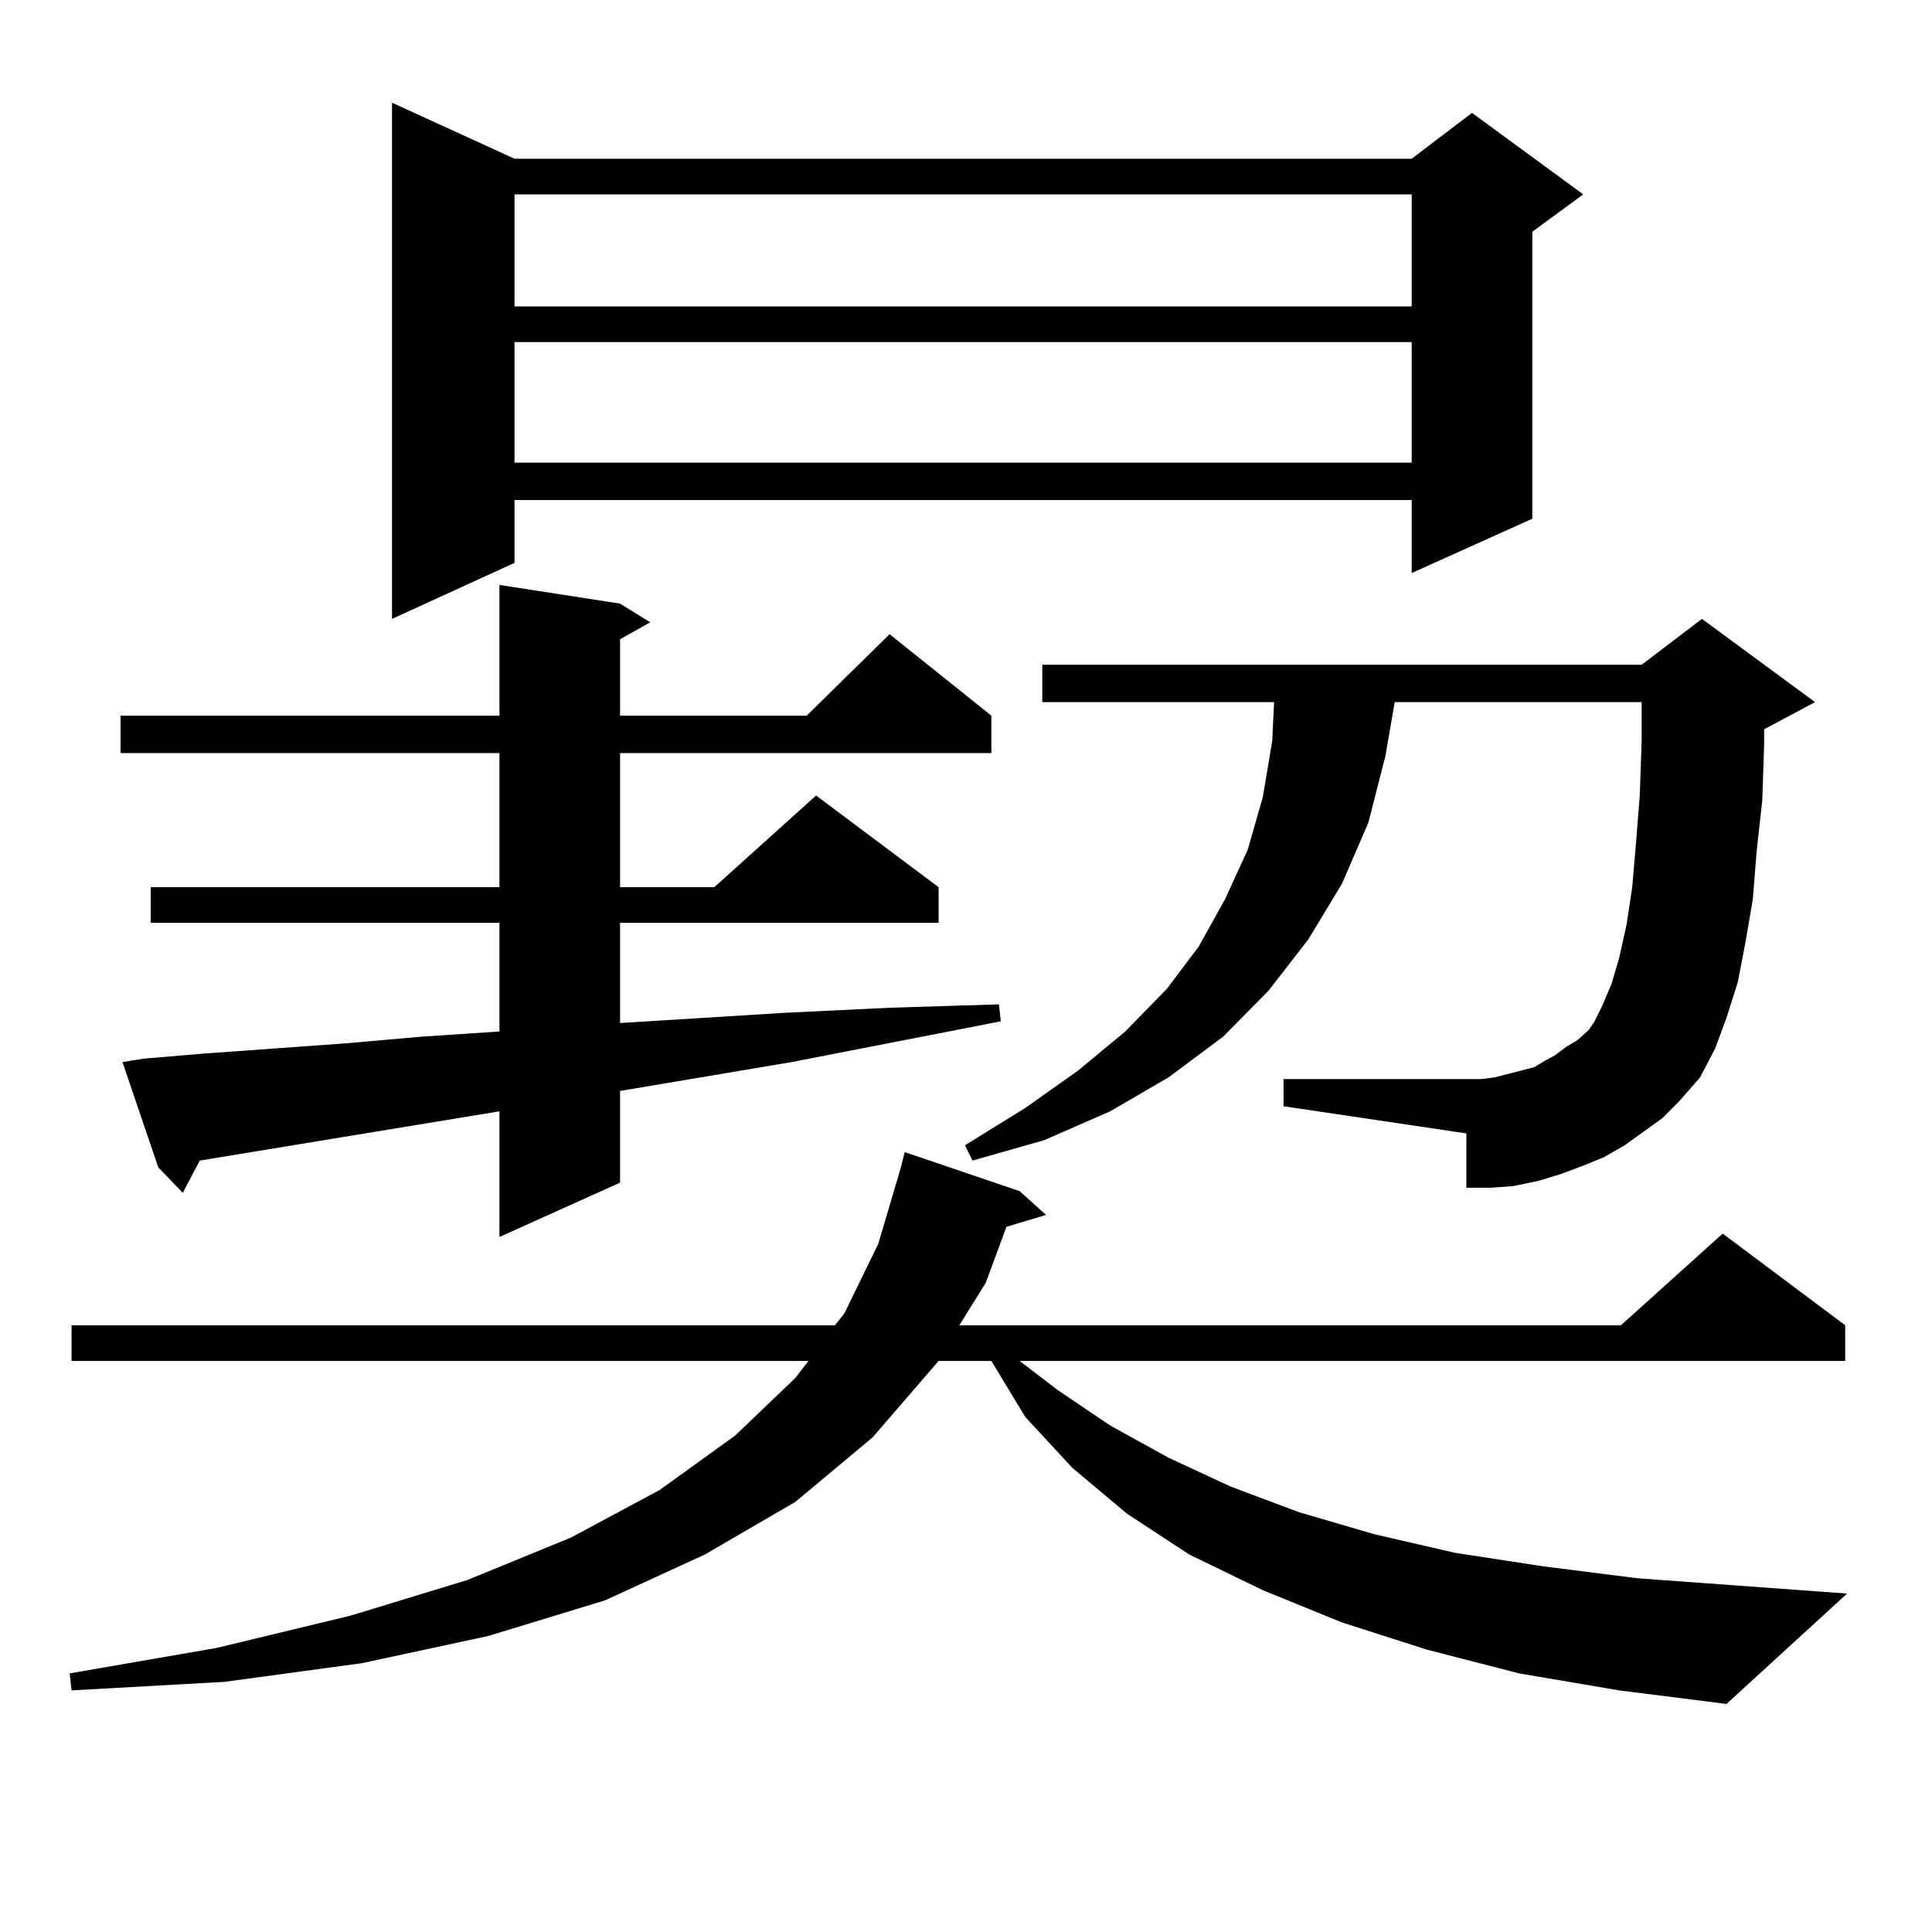
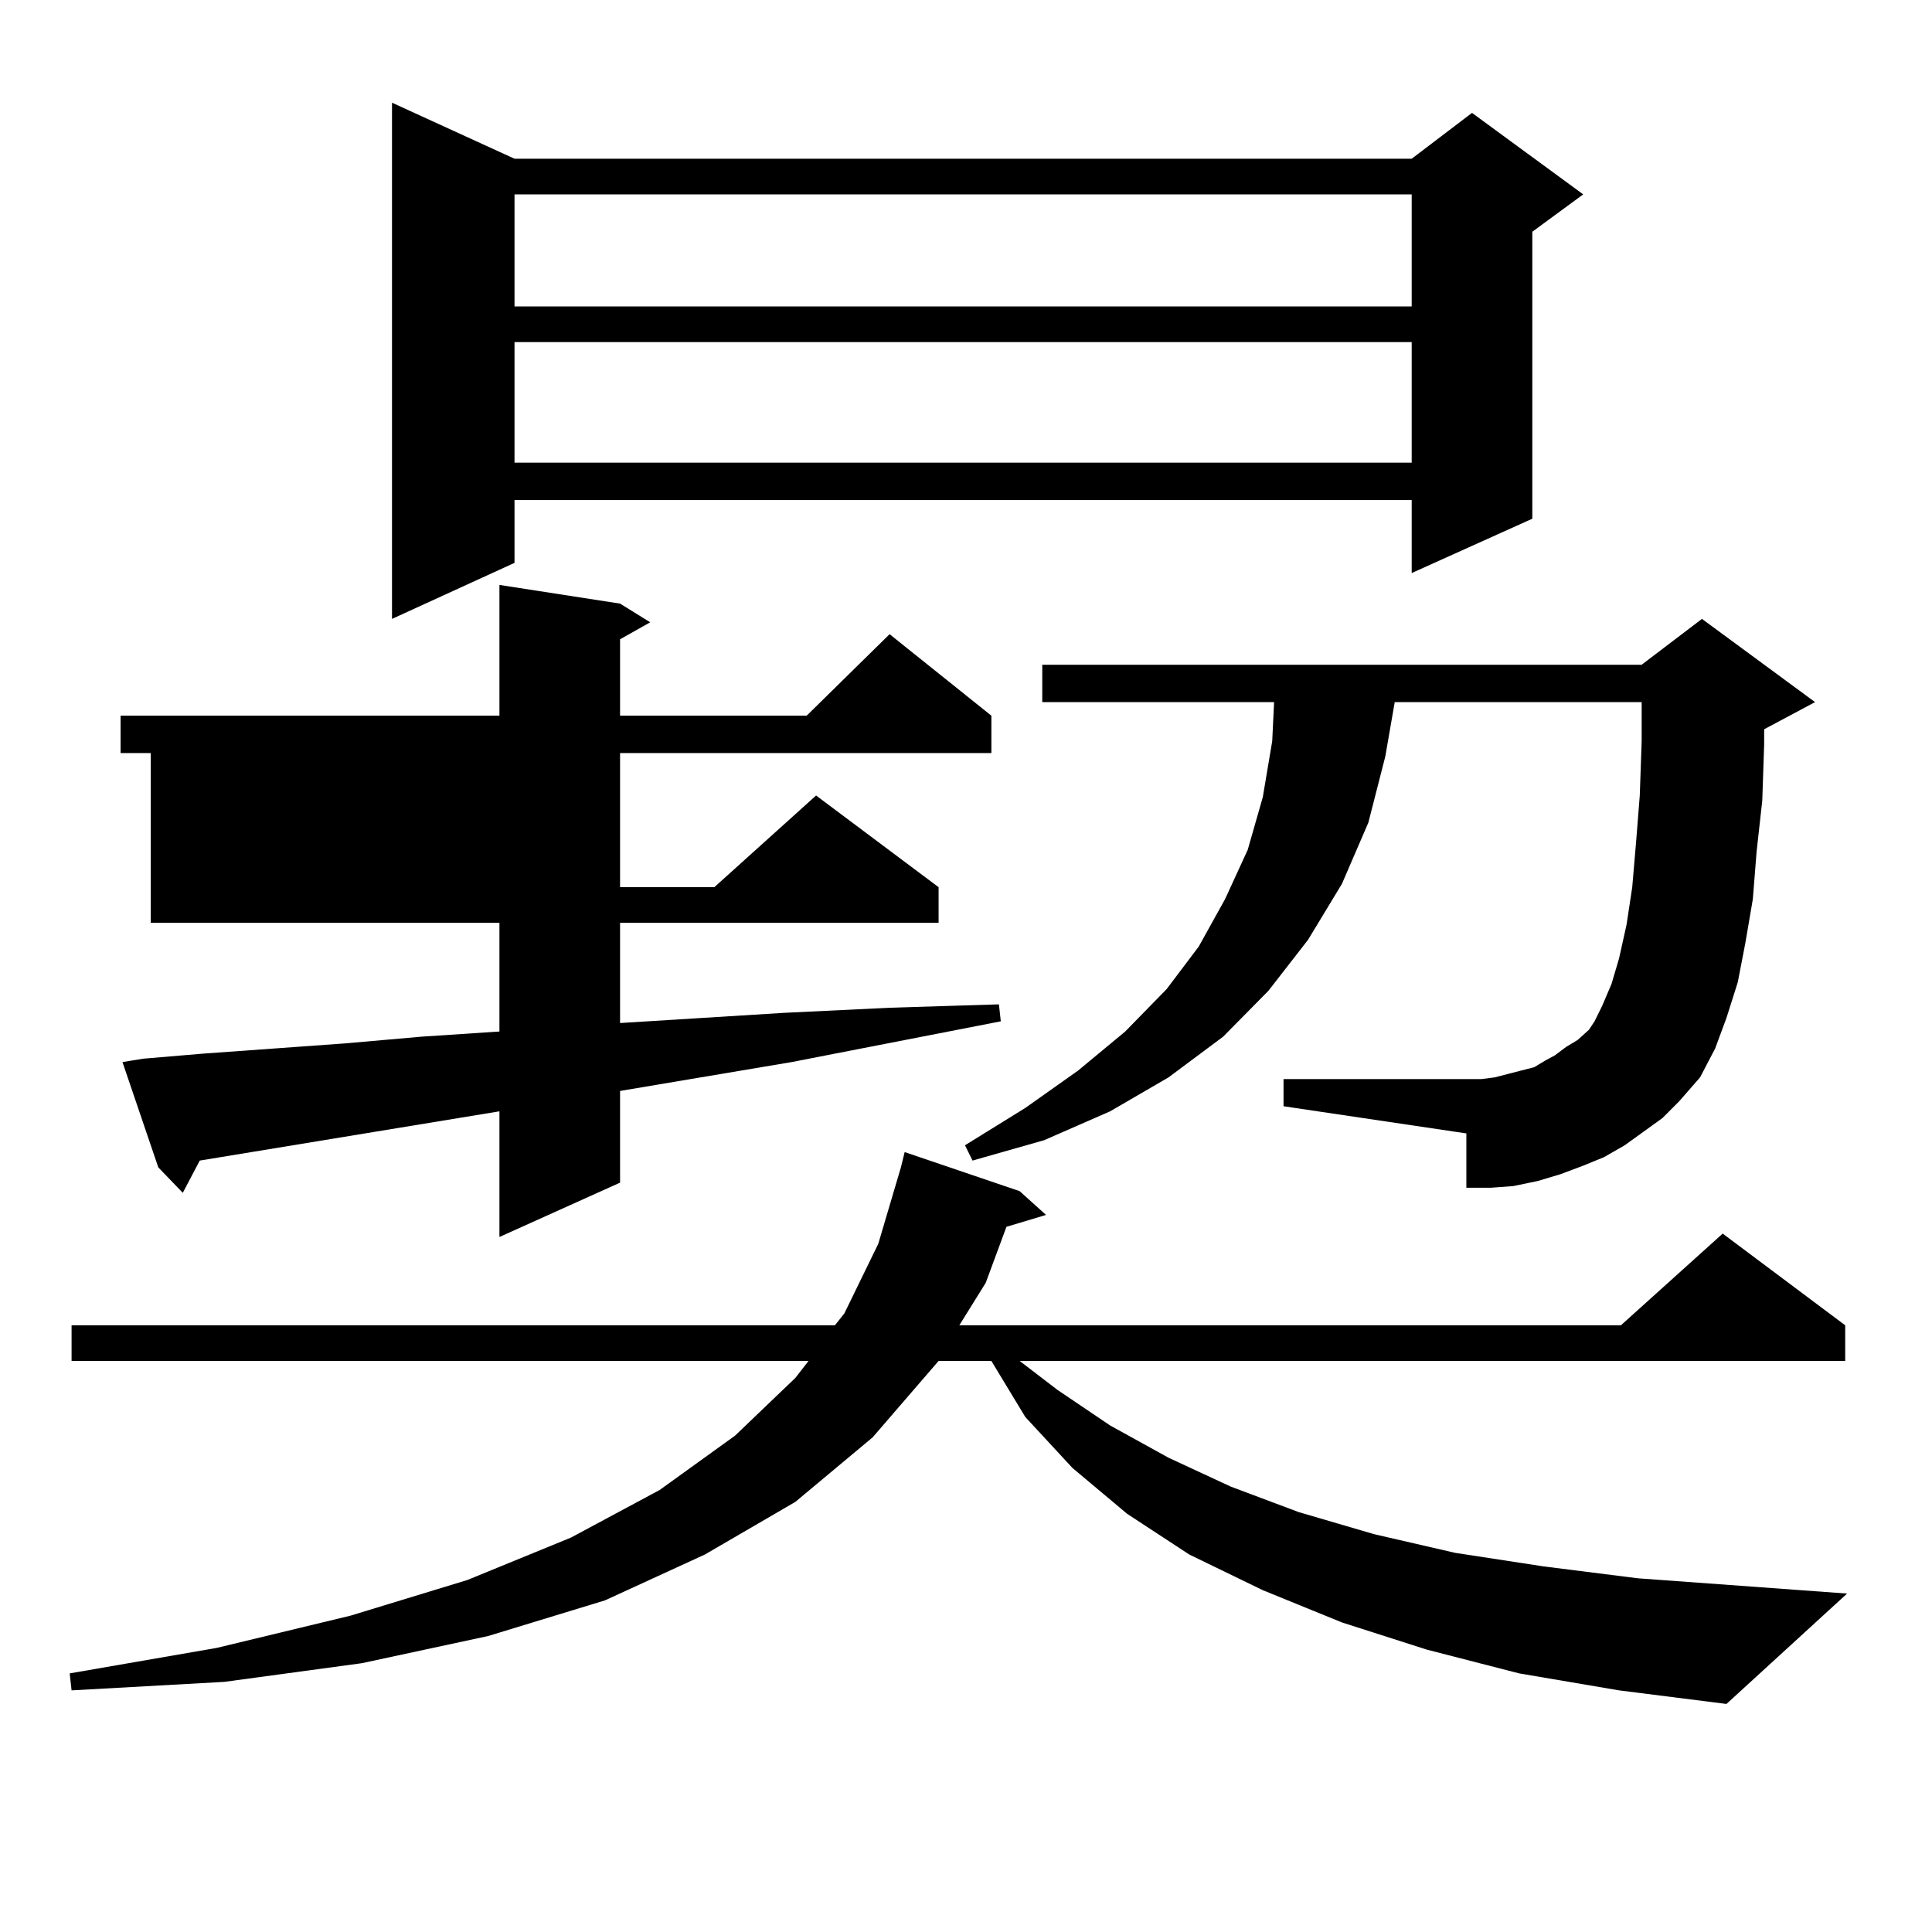
<svg xmlns="http://www.w3.org/2000/svg" version="1.1" id="图层_1" x="0px" y="0px" width="1000px" height="1000px" viewBox="0 0 1000 1000" enable-background="new 0 0 1000 1000" xml:space="preserve">
-   <path d="M786.298,866.141l-47.804-12.305l-43.901-14.063l-40.975-16.699l-38.048-18.457l-32.194-21.094l-28.292-23.73l-24.39-26.367  l-17.561-29.004h-27.316l-34.146,39.551l-39.999,33.398l-46.828,27.246l-51.706,23.73l-60.486,18.457l-65.364,14.063l-71.218,9.668  l-79.022,4.395l-0.976-8.789l76.096-13.184l69.267-16.699l60.486-18.457l53.657-21.973l45.853-24.609l39.023-28.125l31.219-29.883  l6.829-8.789H37.048v-18.457H432.16l4.878-6.152l17.561-36.035l11.707-39.551l1.951-7.91l59.511,20.215l13.658,12.305l-20.487,6.152  l-10.731,29.004l-13.658,21.973h342.431l52.682-47.461l63.413,47.461v18.457H527.768l19.512,14.941l27.316,18.457l30.243,16.699  l32.194,14.941l35.121,13.184l39.023,11.426l41.95,9.668l45.853,7.031l48.779,6.152l108.29,7.91l-62.438,57.129l-55.608-7.031  L786.298,866.141z M74.121,547.977l31.219-2.637l73.169-5.273l39.999-3.516l39.999-2.637v-56.25H78.023v-18.457h180.483v-69.434  H62.414v-19.336h196.092v-67.676l62.438,9.668l15.609,9.668l-15.609,8.789v39.551h96.583l42.926-42.188l52.682,42.188v19.336  h-192.19v69.434h48.779l52.682-47.461l63.413,47.461v18.457H320.943v51.855l84.876-5.273l54.633-2.637l56.584-1.758l0.976,8.789  l-108.29,21.094l-88.778,14.941v47.461l-62.438,28.125v-65.039l-144.386,23.73l-10.731,1.758l-8.78,16.699l-12.683-13.184  l-18.536-54.492L74.121,547.977z M266.311,82.156h464.379l31.219-23.73l57.56,42.188l-26.341,19.336v148.535l-62.438,28.125v-37.793  H266.311v32.52l-63.413,29.004V53.152L266.311,82.156z M266.311,100.613v58.008h464.379v-58.008H266.311z M266.311,177.078v62.402  h464.379v-62.402H266.311z M850.687,585.77l-9.756,7.031l-10.731,6.152l-10.731,4.395l-11.707,4.395l-11.707,3.516l-12.683,2.637  l-11.707,0.879h-12.683v-28.125l-94.632-14.063v-14.063h102.437l6.829-0.879l13.658-3.516l6.829-1.758l5.854-3.516l4.878-2.637  l5.854-4.395l5.854-3.516l5.854-5.273l2.927-4.395l3.902-7.91l4.878-11.426l3.902-13.184l3.902-17.578l2.927-19.336l1.951-22.852  l1.951-24.609l0.976-28.125v-20.215H721.909l-4.878,28.125l-8.78,34.277l-13.658,31.641l-17.561,29.004l-20.487,26.367  l-23.414,23.73l-28.292,21.094l-30.243,17.578l-34.146,14.941l-37.072,10.547l-3.902-7.91l31.219-19.336l27.316-19.336l24.39-20.215  l21.463-21.973l16.585-21.973l13.658-24.609l11.707-25.488l7.805-27.246l4.878-29.004l0.976-20.215H539.475V344.07h310.236  l31.219-23.73l58.535,43.066l-26.341,14.063v7.91l-0.976,29.004l-2.927,26.367l-1.951,24.609l-3.902,22.852l-3.902,20.215  l-5.854,18.457l-5.854,15.82l-7.805,14.941l-10.731,12.305l-8.78,8.789L850.687,585.77z" />
+   <path d="M786.298,866.141l-47.804-12.305l-43.901-14.063l-40.975-16.699l-38.048-18.457l-32.194-21.094l-28.292-23.73l-24.39-26.367  l-17.561-29.004h-27.316l-34.146,39.551l-39.999,33.398l-46.828,27.246l-51.706,23.73l-60.486,18.457l-65.364,14.063l-71.218,9.668  l-79.022,4.395l-0.976-8.789l76.096-13.184l69.267-16.699l60.486-18.457l53.657-21.973l45.853-24.609l39.023-28.125l31.219-29.883  l6.829-8.789H37.048v-18.457H432.16l4.878-6.152l17.561-36.035l11.707-39.551l1.951-7.91l59.511,20.215l13.658,12.305l-20.487,6.152  l-10.731,29.004l-13.658,21.973h342.431l52.682-47.461l63.413,47.461v18.457H527.768l19.512,14.941l27.316,18.457l30.243,16.699  l32.194,14.941l35.121,13.184l39.023,11.426l41.95,9.668l45.853,7.031l48.779,6.152l108.29,7.91l-62.438,57.129l-55.608-7.031  L786.298,866.141z M74.121,547.977l31.219-2.637l73.169-5.273l39.999-3.516l39.999-2.637v-56.25H78.023v-18.457v-69.434  H62.414v-19.336h196.092v-67.676l62.438,9.668l15.609,9.668l-15.609,8.789v39.551h96.583l42.926-42.188l52.682,42.188v19.336  h-192.19v69.434h48.779l52.682-47.461l63.413,47.461v18.457H320.943v51.855l84.876-5.273l54.633-2.637l56.584-1.758l0.976,8.789  l-108.29,21.094l-88.778,14.941v47.461l-62.438,28.125v-65.039l-144.386,23.73l-10.731,1.758l-8.78,16.699l-12.683-13.184  l-18.536-54.492L74.121,547.977z M266.311,82.156h464.379l31.219-23.73l57.56,42.188l-26.341,19.336v148.535l-62.438,28.125v-37.793  H266.311v32.52l-63.413,29.004V53.152L266.311,82.156z M266.311,100.613v58.008h464.379v-58.008H266.311z M266.311,177.078v62.402  h464.379v-62.402H266.311z M850.687,585.77l-9.756,7.031l-10.731,6.152l-10.731,4.395l-11.707,4.395l-11.707,3.516l-12.683,2.637  l-11.707,0.879h-12.683v-28.125l-94.632-14.063v-14.063h102.437l6.829-0.879l13.658-3.516l6.829-1.758l5.854-3.516l4.878-2.637  l5.854-4.395l5.854-3.516l5.854-5.273l2.927-4.395l3.902-7.91l4.878-11.426l3.902-13.184l3.902-17.578l2.927-19.336l1.951-22.852  l1.951-24.609l0.976-28.125v-20.215H721.909l-4.878,28.125l-8.78,34.277l-13.658,31.641l-17.561,29.004l-20.487,26.367  l-23.414,23.73l-28.292,21.094l-30.243,17.578l-34.146,14.941l-37.072,10.547l-3.902-7.91l31.219-19.336l27.316-19.336l24.39-20.215  l21.463-21.973l16.585-21.973l13.658-24.609l11.707-25.488l7.805-27.246l4.878-29.004l0.976-20.215H539.475V344.07h310.236  l31.219-23.73l58.535,43.066l-26.341,14.063v7.91l-0.976,29.004l-2.927,26.367l-1.951,24.609l-3.902,22.852l-3.902,20.215  l-5.854,18.457l-5.854,15.82l-7.805,14.941l-10.731,12.305l-8.78,8.789L850.687,585.77z" />
</svg>